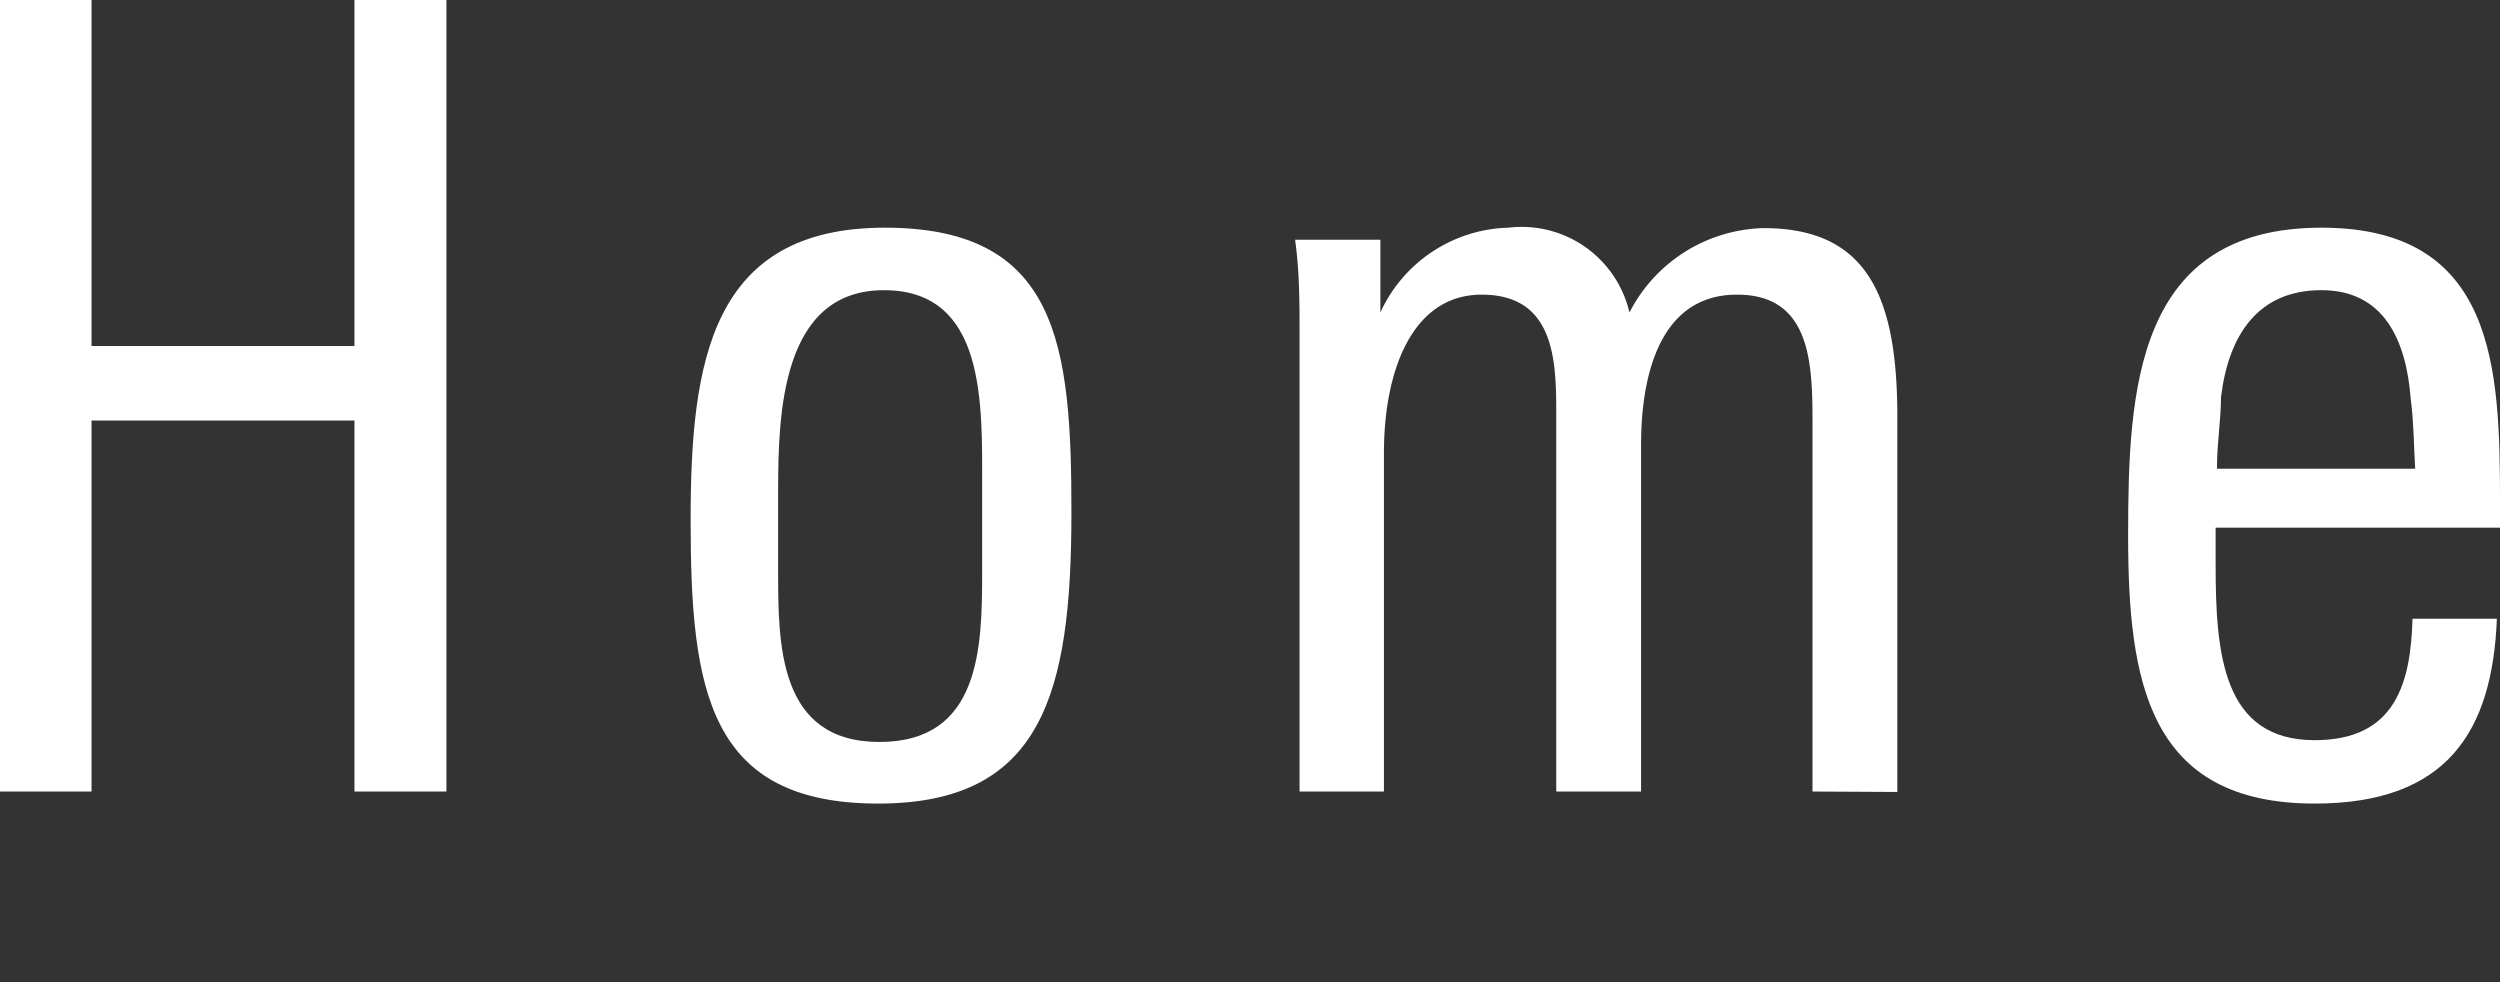
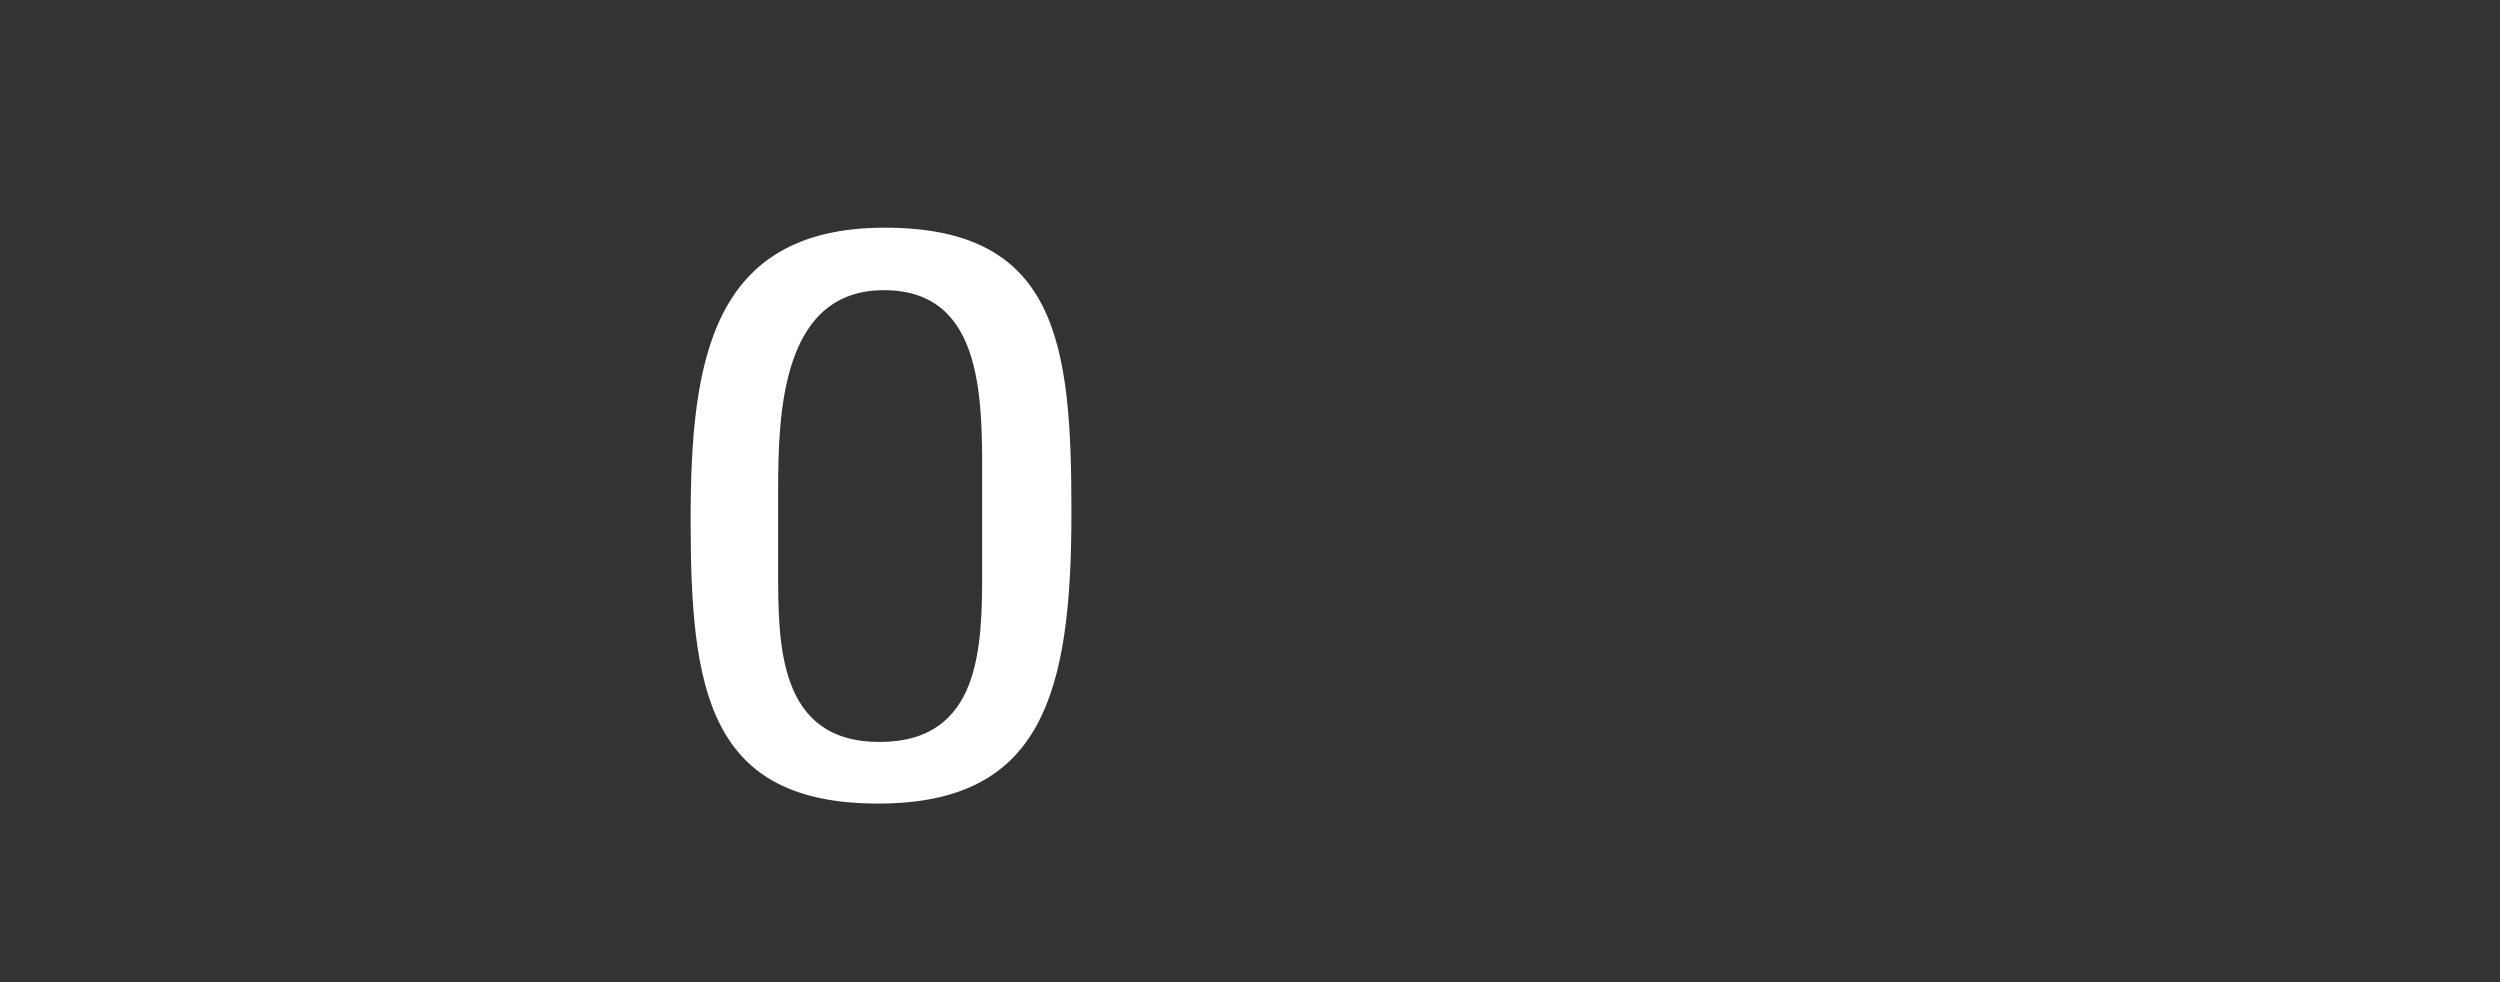
<svg xmlns="http://www.w3.org/2000/svg" id="レイヤー_1" data-name="レイヤー 1" width="56" height="22" viewBox="0 0 56 22">
  <rect x="0" y="0" width="56" height="22" fill="#333333" stroke="none" />
  <defs>
    <style>.cls-1{fill:#fff;}</style>
  </defs>
  <title>hd_menu01_on</title>
-   <path class="cls-1" d="M7.94,17.73V9.42H2.05v8.31H0V0H2.05V7.75H7.94V0H10V17.73Z" />
  <path class="cls-1" d="M19.67,18c-3.81,0-4.2-2.55-4.2-6.35,0-3.56.46-6.55,4.35-6.55S24,7.73,24,11.48C24,15.55,23.34,18,19.67,18ZM22,10.91c0-1.86.09-4.41-2.2-4.41S17.43,9.25,17.43,11v1.77c0,1.66,0,3.85,2.27,3.85S22,14.49,22,12.8Z" />
-   <path class="cls-1" d="M40.6,17.73V9.42c0-1.35-.07-2.82-1.69-2.82-1.78,0-2.15,1.91-2.15,3.36v7.77h-1.9V9.32c0-1.18,0-2.72-1.67-2.72C31.64,6.6,31,8.29,31,10.15v7.58H29.11V7.5c0-.71,0-1.42-.1-2.13h1.91V7A3.25,3.25,0,0,1,33.79,5.1,2.48,2.48,0,0,1,36.5,7a3.47,3.47,0,0,1,3-1.89c2.31,0,3,1.5,3,4.22v8.41Z" />
-   <path class="cls-1" d="M49.63,11.82v.83c0,2,.16,3.93,2.22,3.93,1.81,0,2.15-1.28,2.19-2.72h1.89c-.1,2.52-1.11,4.14-4.08,4.14-3.72,0-4.18-2.72-4.18-6S47.84,5.1,52,5.1c3.91,0,4,3.16,4,6.16v.56ZM54,8.93C53.9,7.65,53.42,6.5,52,6.5s-2.08,1-2.25,2.4c0,.52-.09,1-.09,1.6h4.44C54.07,10,54.07,9.47,54,8.93Z" />
</svg>